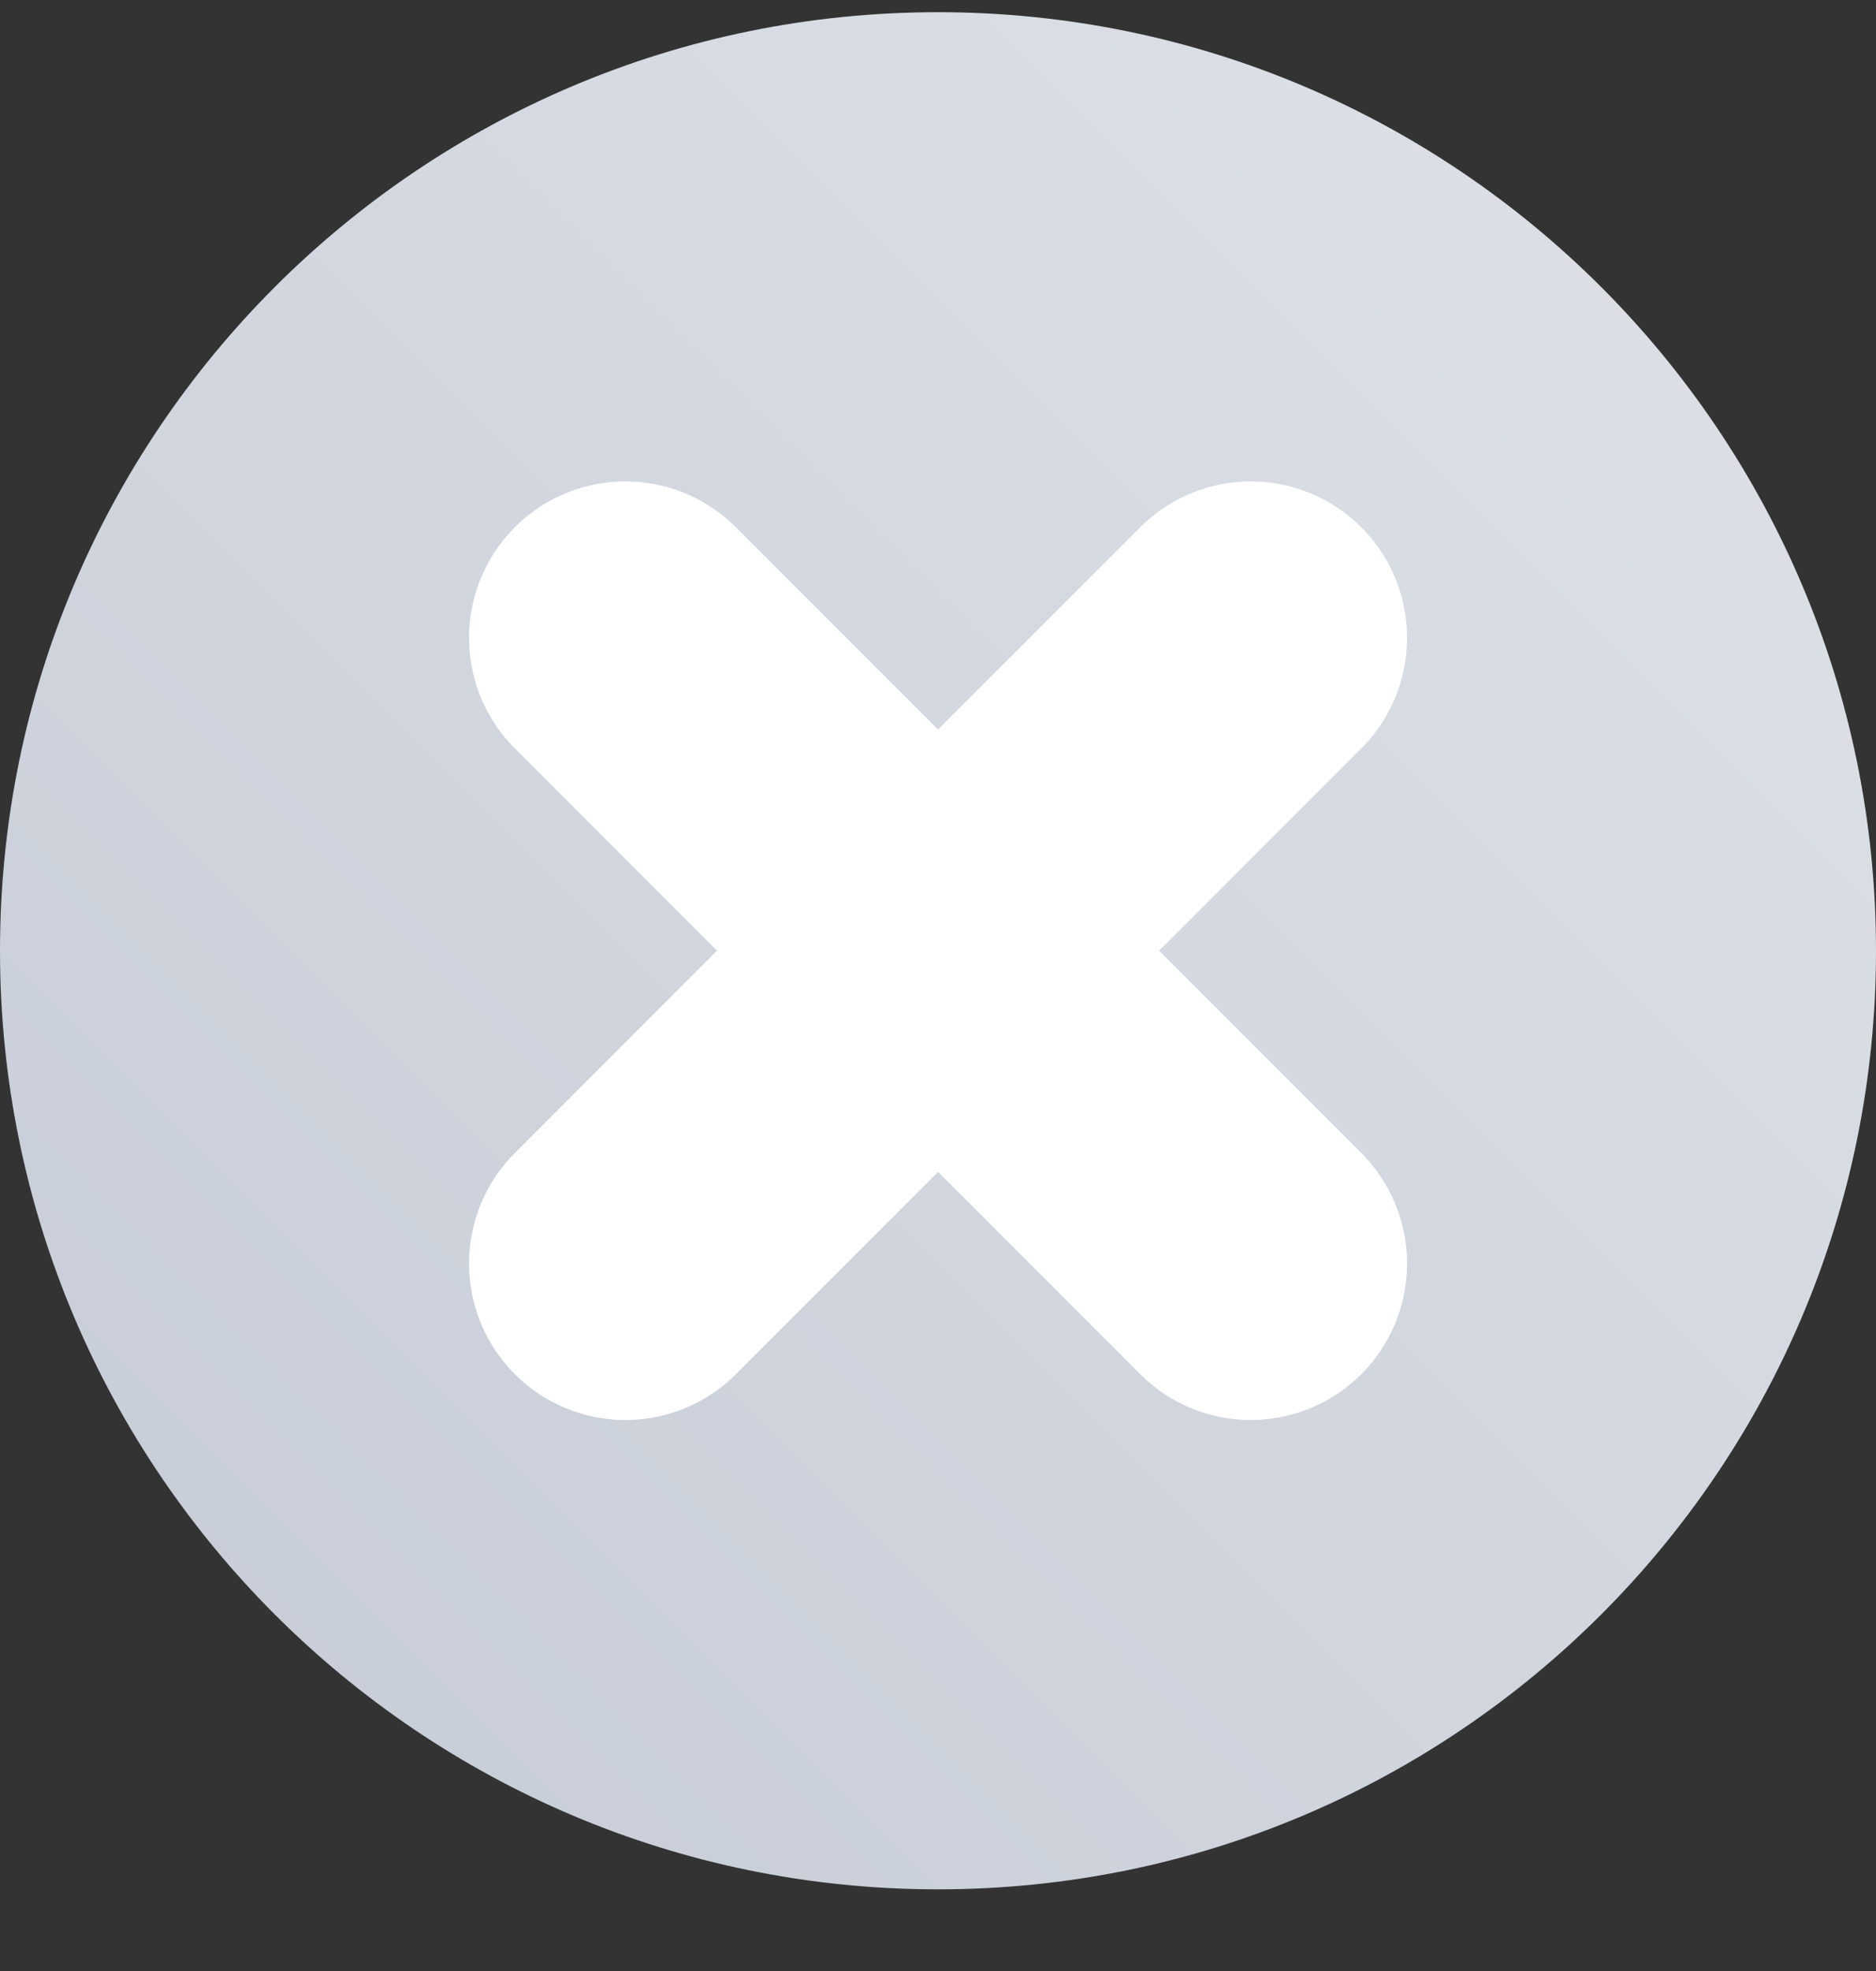
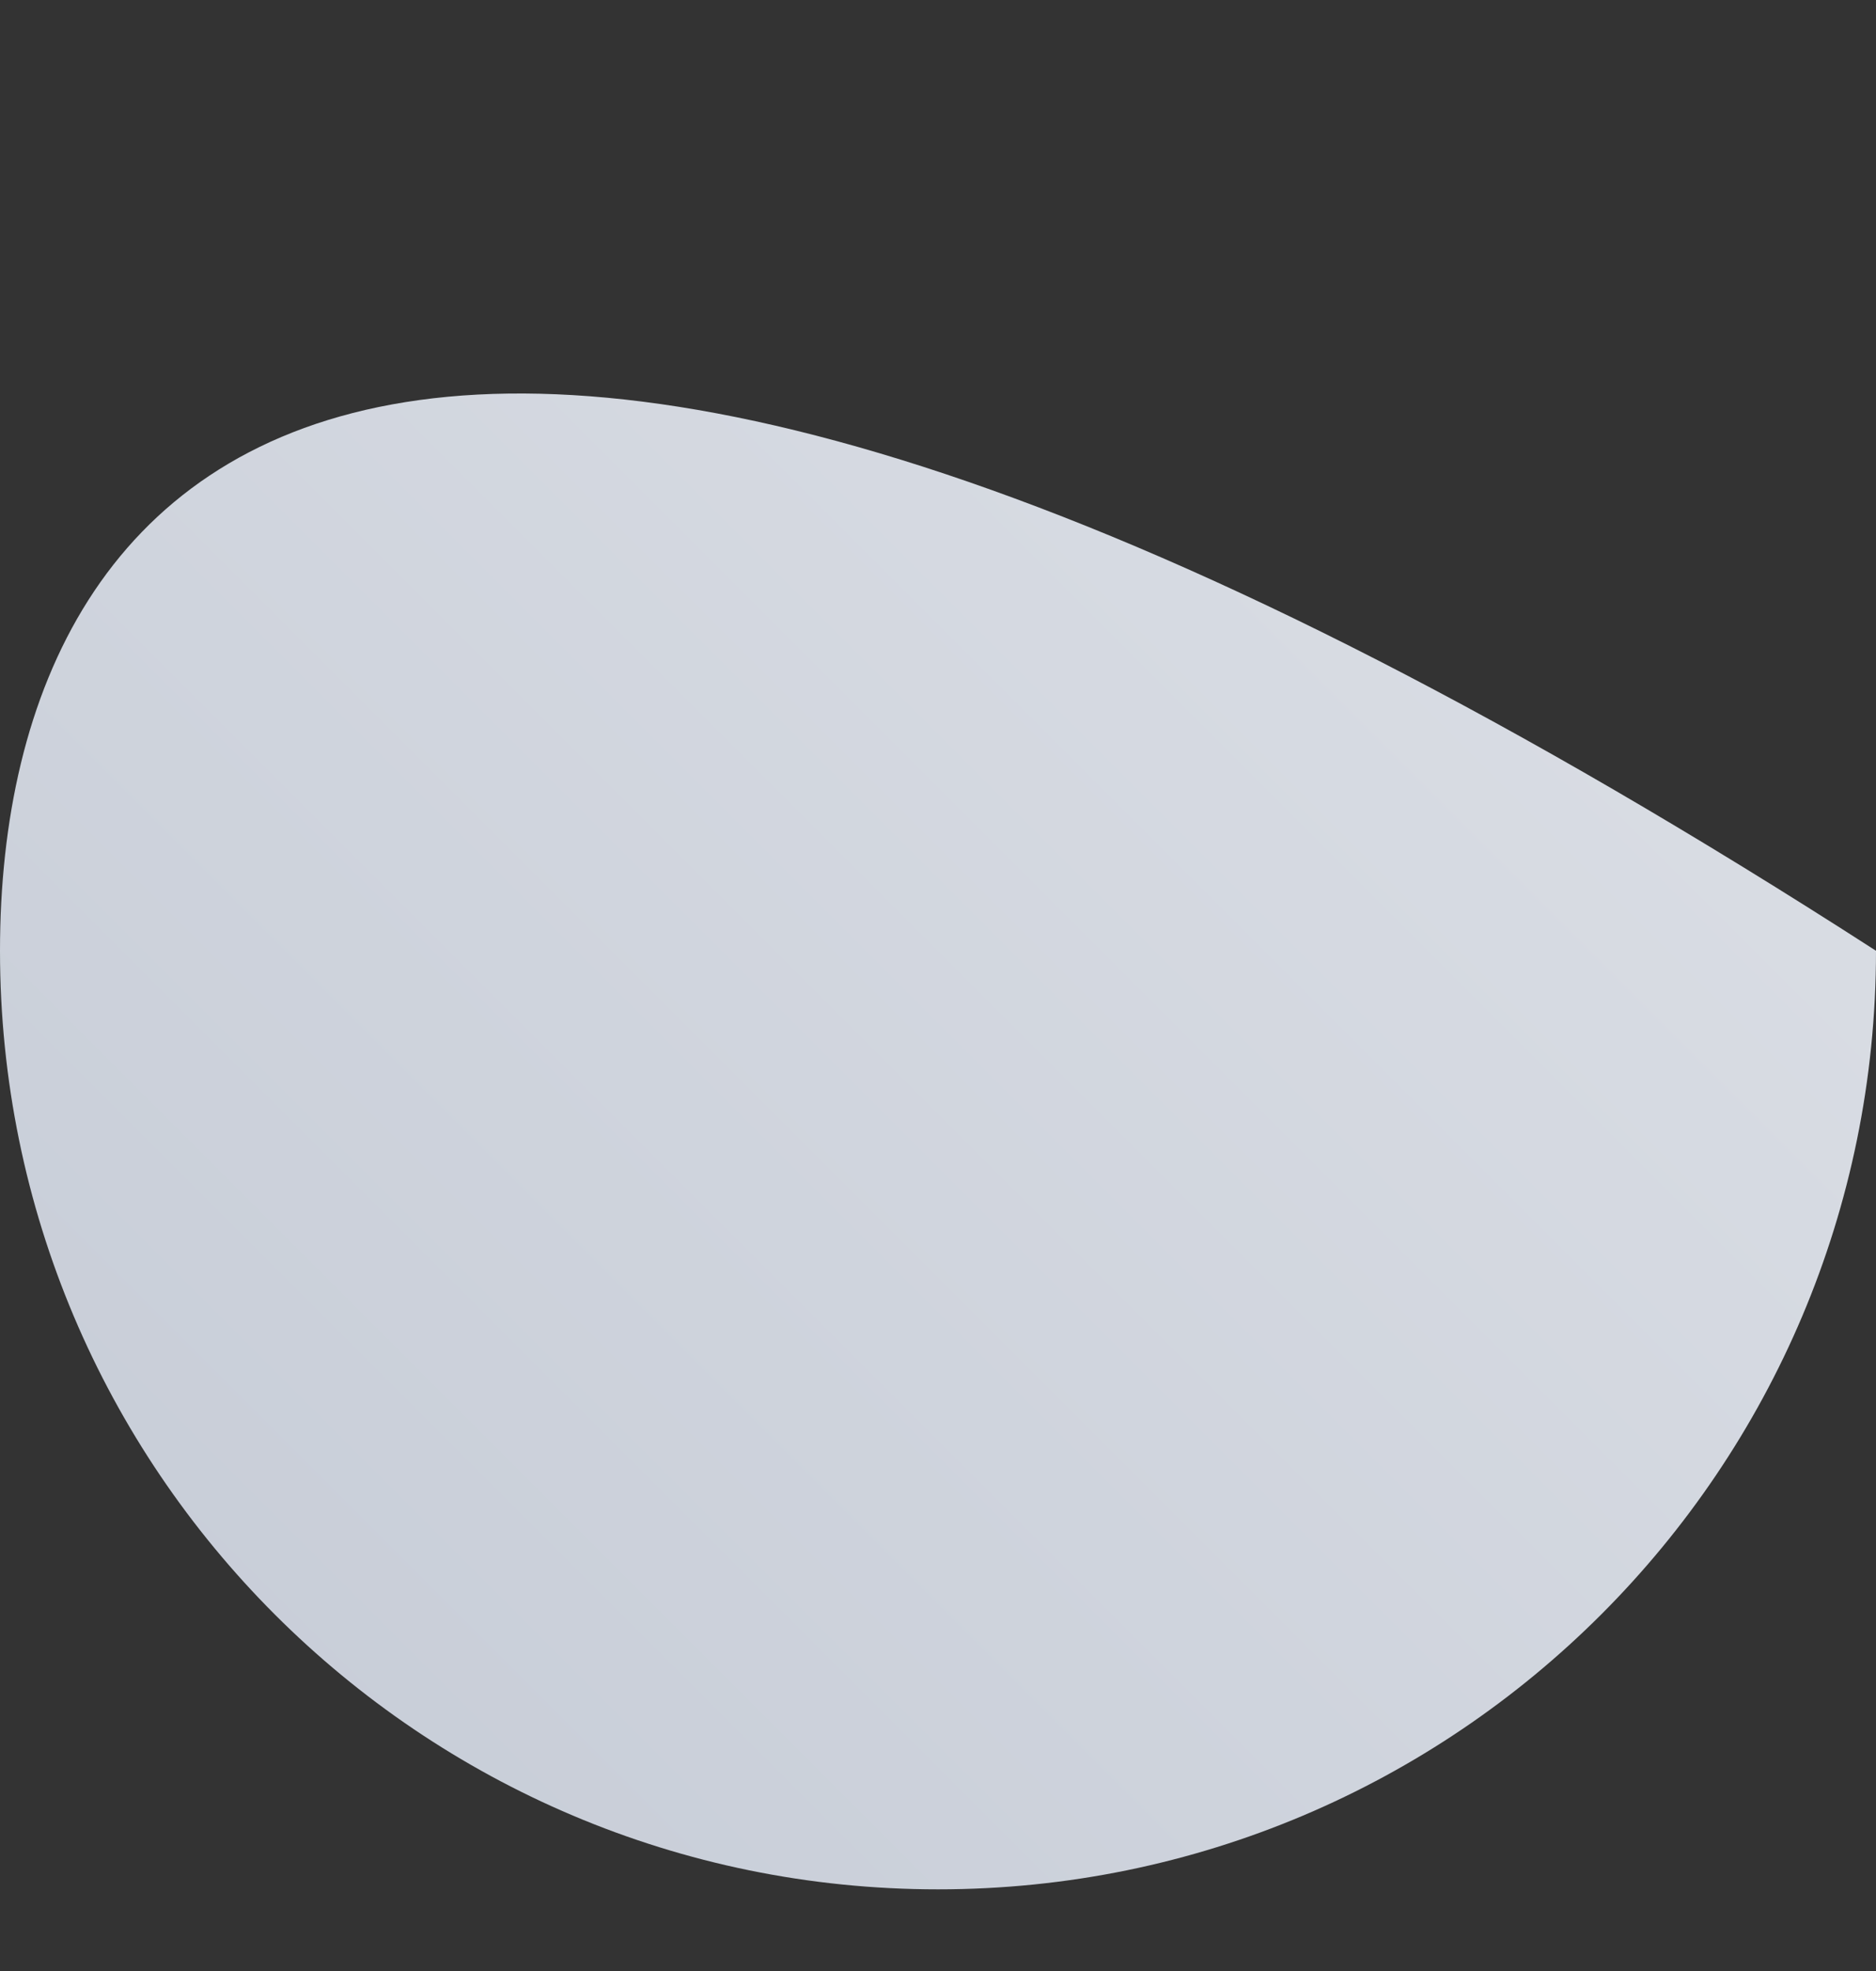
<svg xmlns="http://www.w3.org/2000/svg" width="20" height="21" viewBox="0 0 20 21" fill="none">
  <rect x="0" y="0" width="20" height="21" fill="#333333" stroke="none" />
  <g id="5dedf979bcbdb500213a825f" clip-path="url(#clip0_79_47846)">
-     <path id="Vector" d="M10 20.13C15.523 20.13 20 15.652 20 10.13C20 4.607 15.523 0.13 10 0.13C4.477 0.13 0 4.607 0 10.13C0 15.652 4.477 20.13 10 20.13Z" fill="url(#paint0_linear_79_47846)" />
-     <path id="Vector_2" d="M6.667 13.463L13.334 6.796" stroke="white" stroke-width="3.333" stroke-linecap="round" />
-     <path id="Vector_3" d="M6.667 6.796L13.334 13.463" stroke="white" stroke-width="3.333" stroke-linecap="round" />
+     <path id="Vector" d="M10 20.13C15.523 20.13 20 15.652 20 10.13C4.477 0.13 0 4.607 0 10.13C0 15.652 4.477 20.13 10 20.13Z" fill="url(#paint0_linear_79_47846)" />
  </g>
  <defs>
    <linearGradient id="paint0_linear_79_47846" x1="20" y1="0.13" x2="-1.19209e-06" y2="20.13" gradientUnits="userSpaceOnUse">
      <stop stop-color="#DFE2E8" />
      <stop offset="1" stop-color="#C5CBD6" />
    </linearGradient>
    <clipPath id="clip0_79_47846">
      <rect width="20" height="20" fill="white" transform="translate(0 0.13)" />
    </clipPath>
  </defs>
</svg>